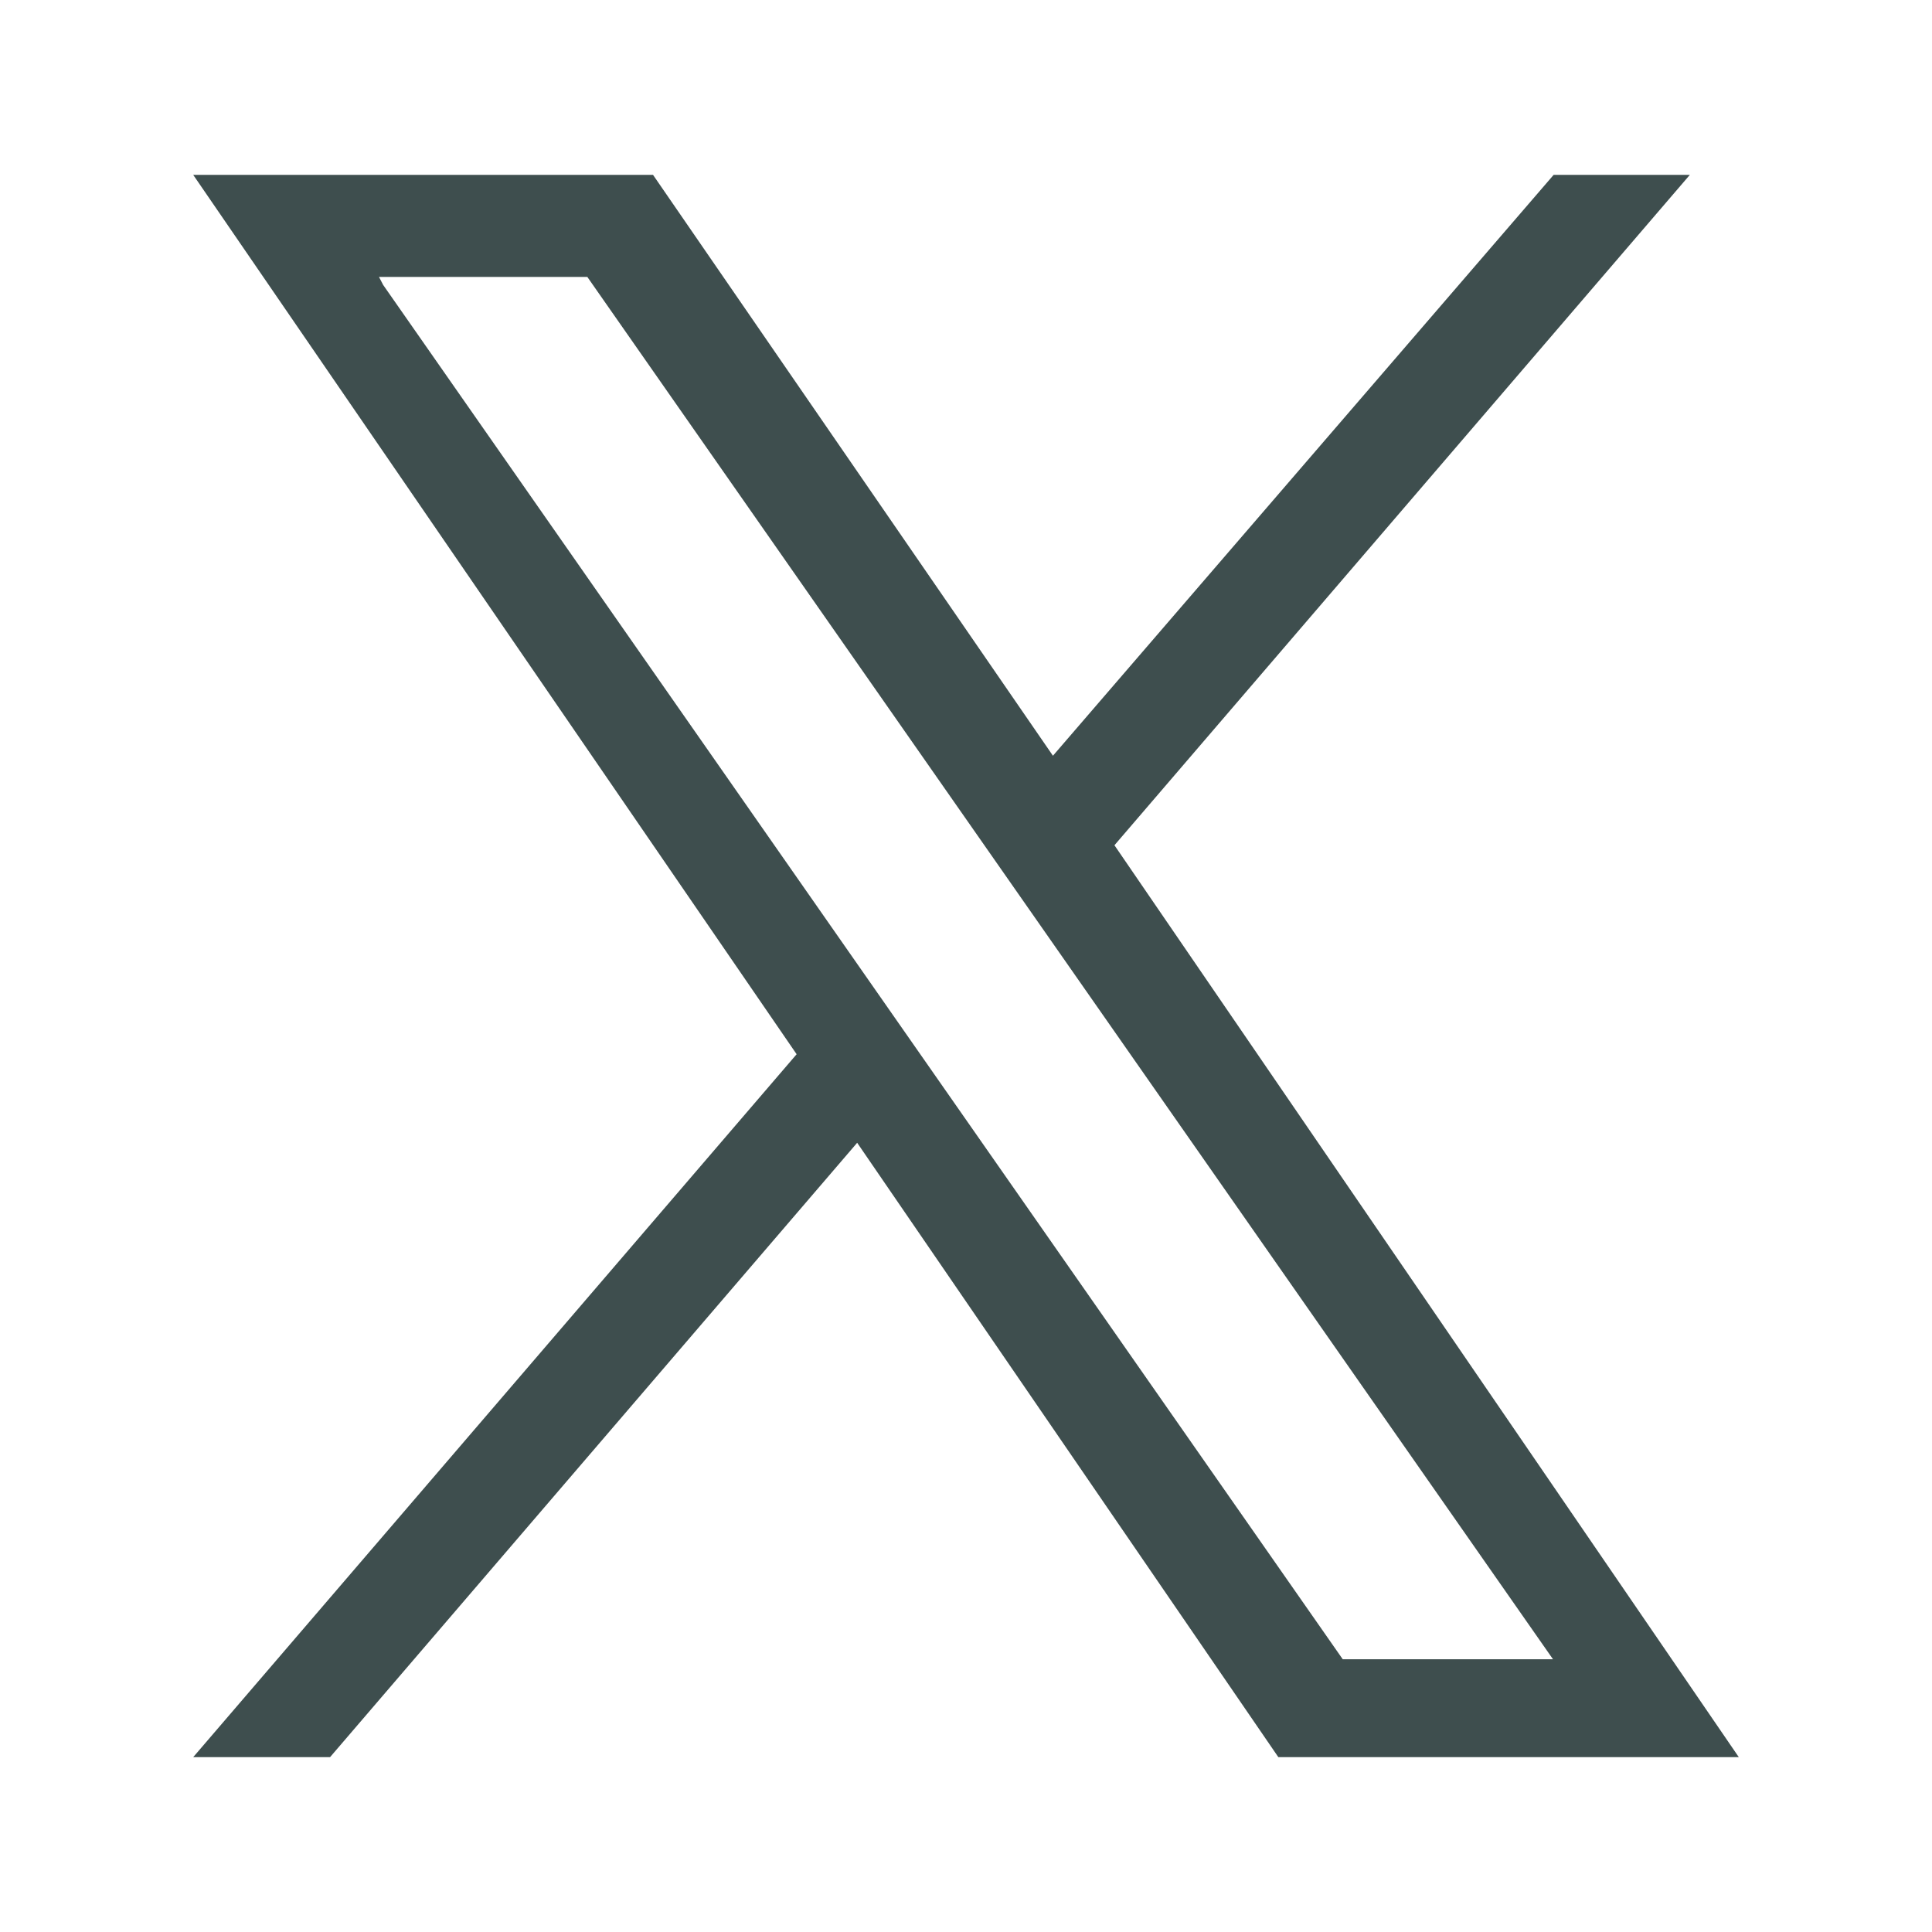
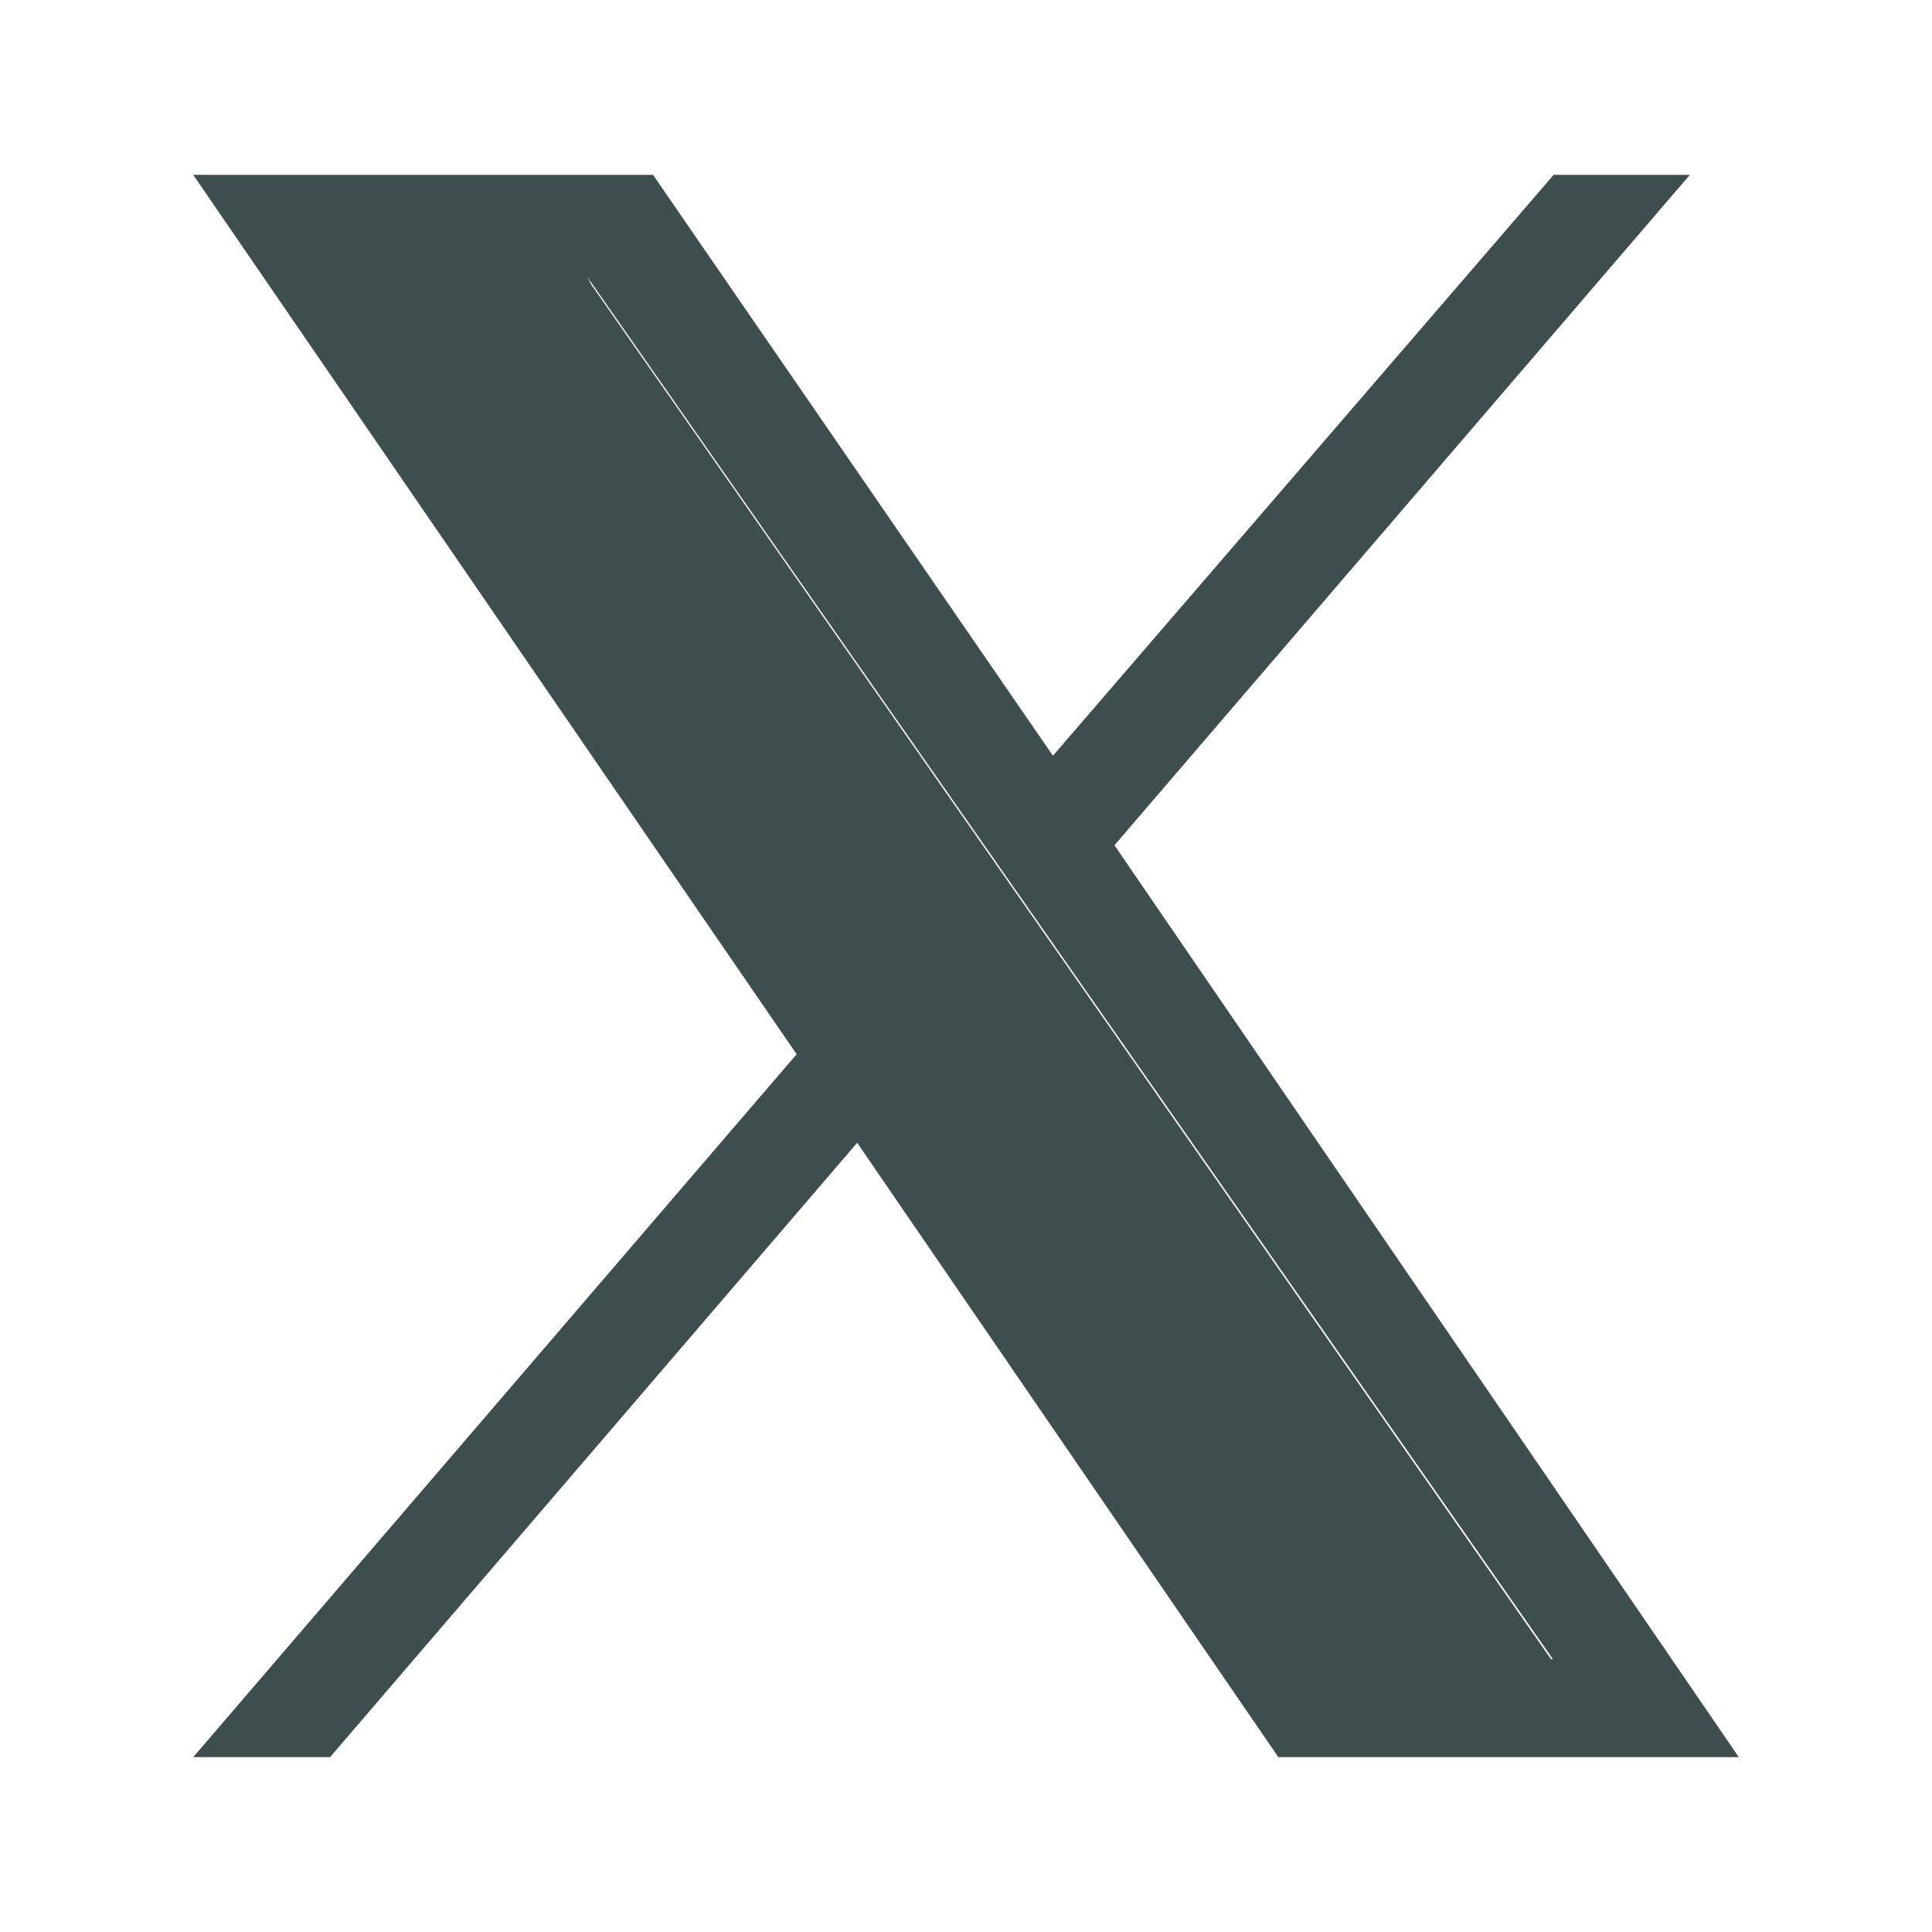
<svg xmlns="http://www.w3.org/2000/svg" id="_デザイン" viewBox="0 0 60 60">
  <defs>
    <style>.cls-1{fill:#3e4e4e;}</style>
  </defs>
-   <path class="cls-1" d="M6,54.57l18.74-21.83L6,5.43h14.28l12.42,18.04,15.55-18.04h4.23l-17.87,20.82,19.39,28.32h-14.3l-13.08-19.08-16.37,19.08h-4.25ZM48.23,51.53L18.24,8.6h-6.47l.13.25,29.8,42.68h6.53Z" />
+   <path class="cls-1" d="M6,54.57l18.74-21.83L6,5.43h14.28l12.42,18.04,15.55-18.04h4.23l-17.87,20.82,19.39,28.32h-14.3l-13.08-19.08-16.37,19.08h-4.25ZM48.23,51.53L18.24,8.6l.13.25,29.8,42.68h6.53Z" />
</svg>